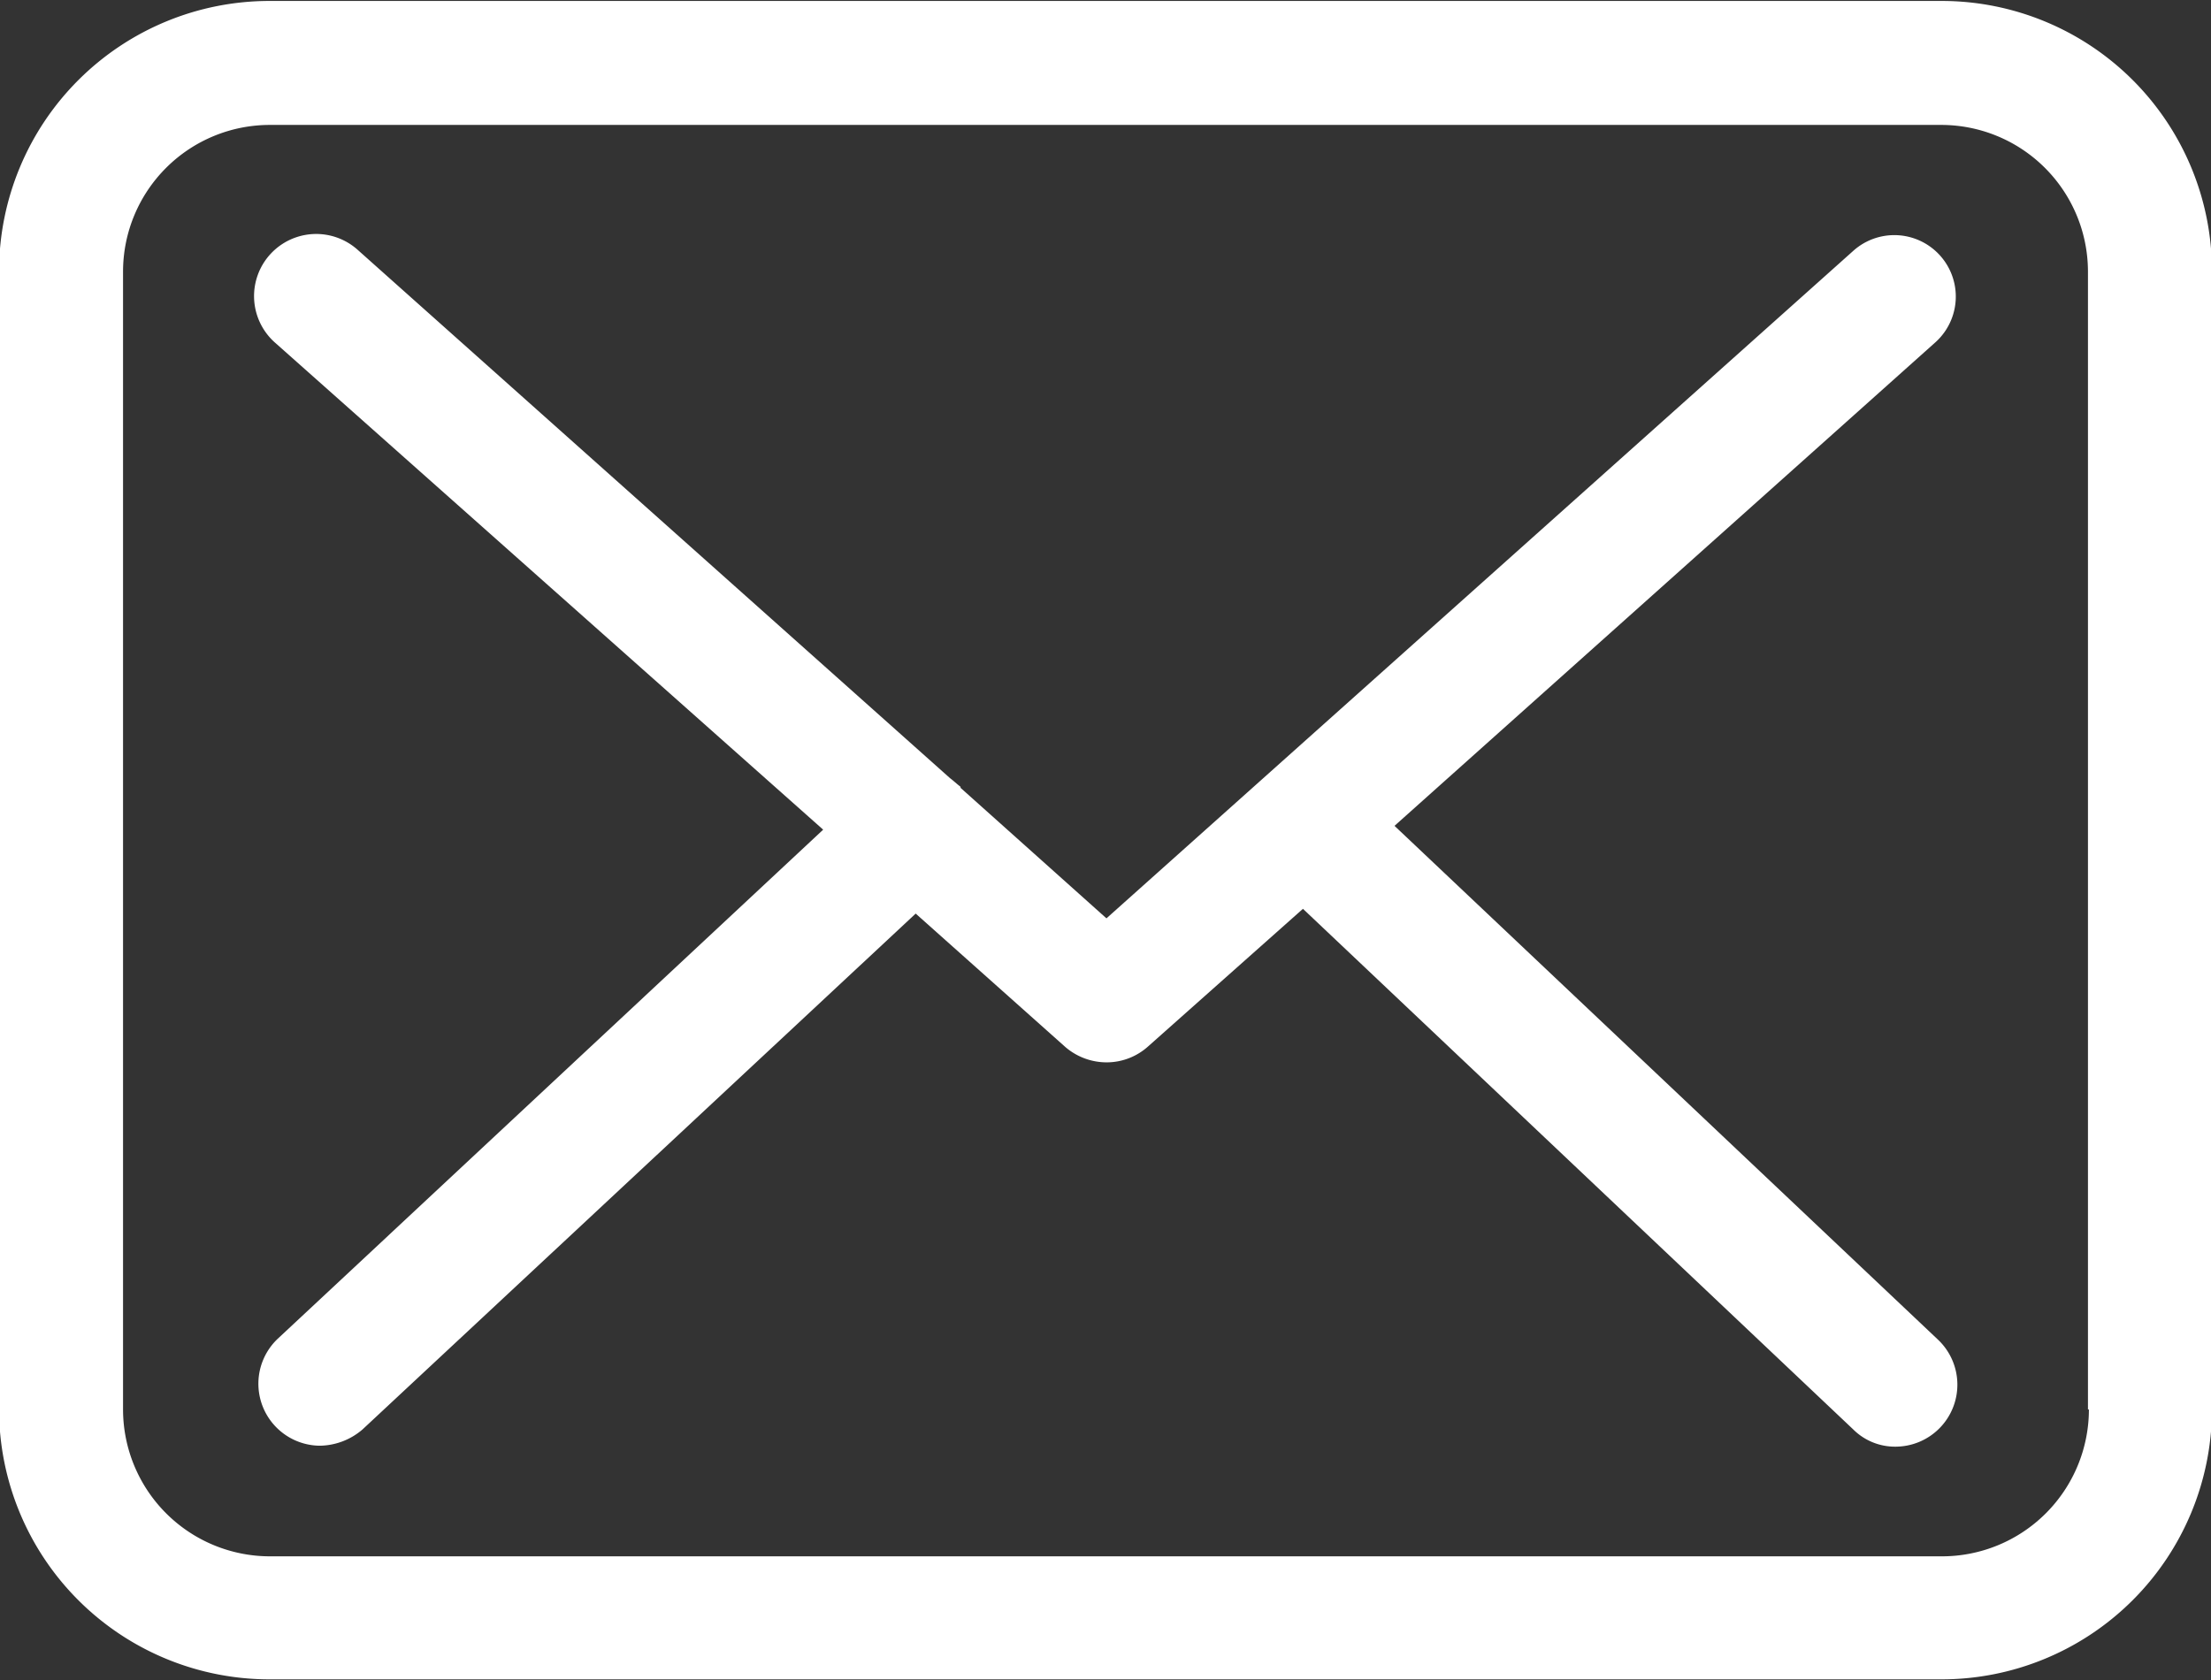
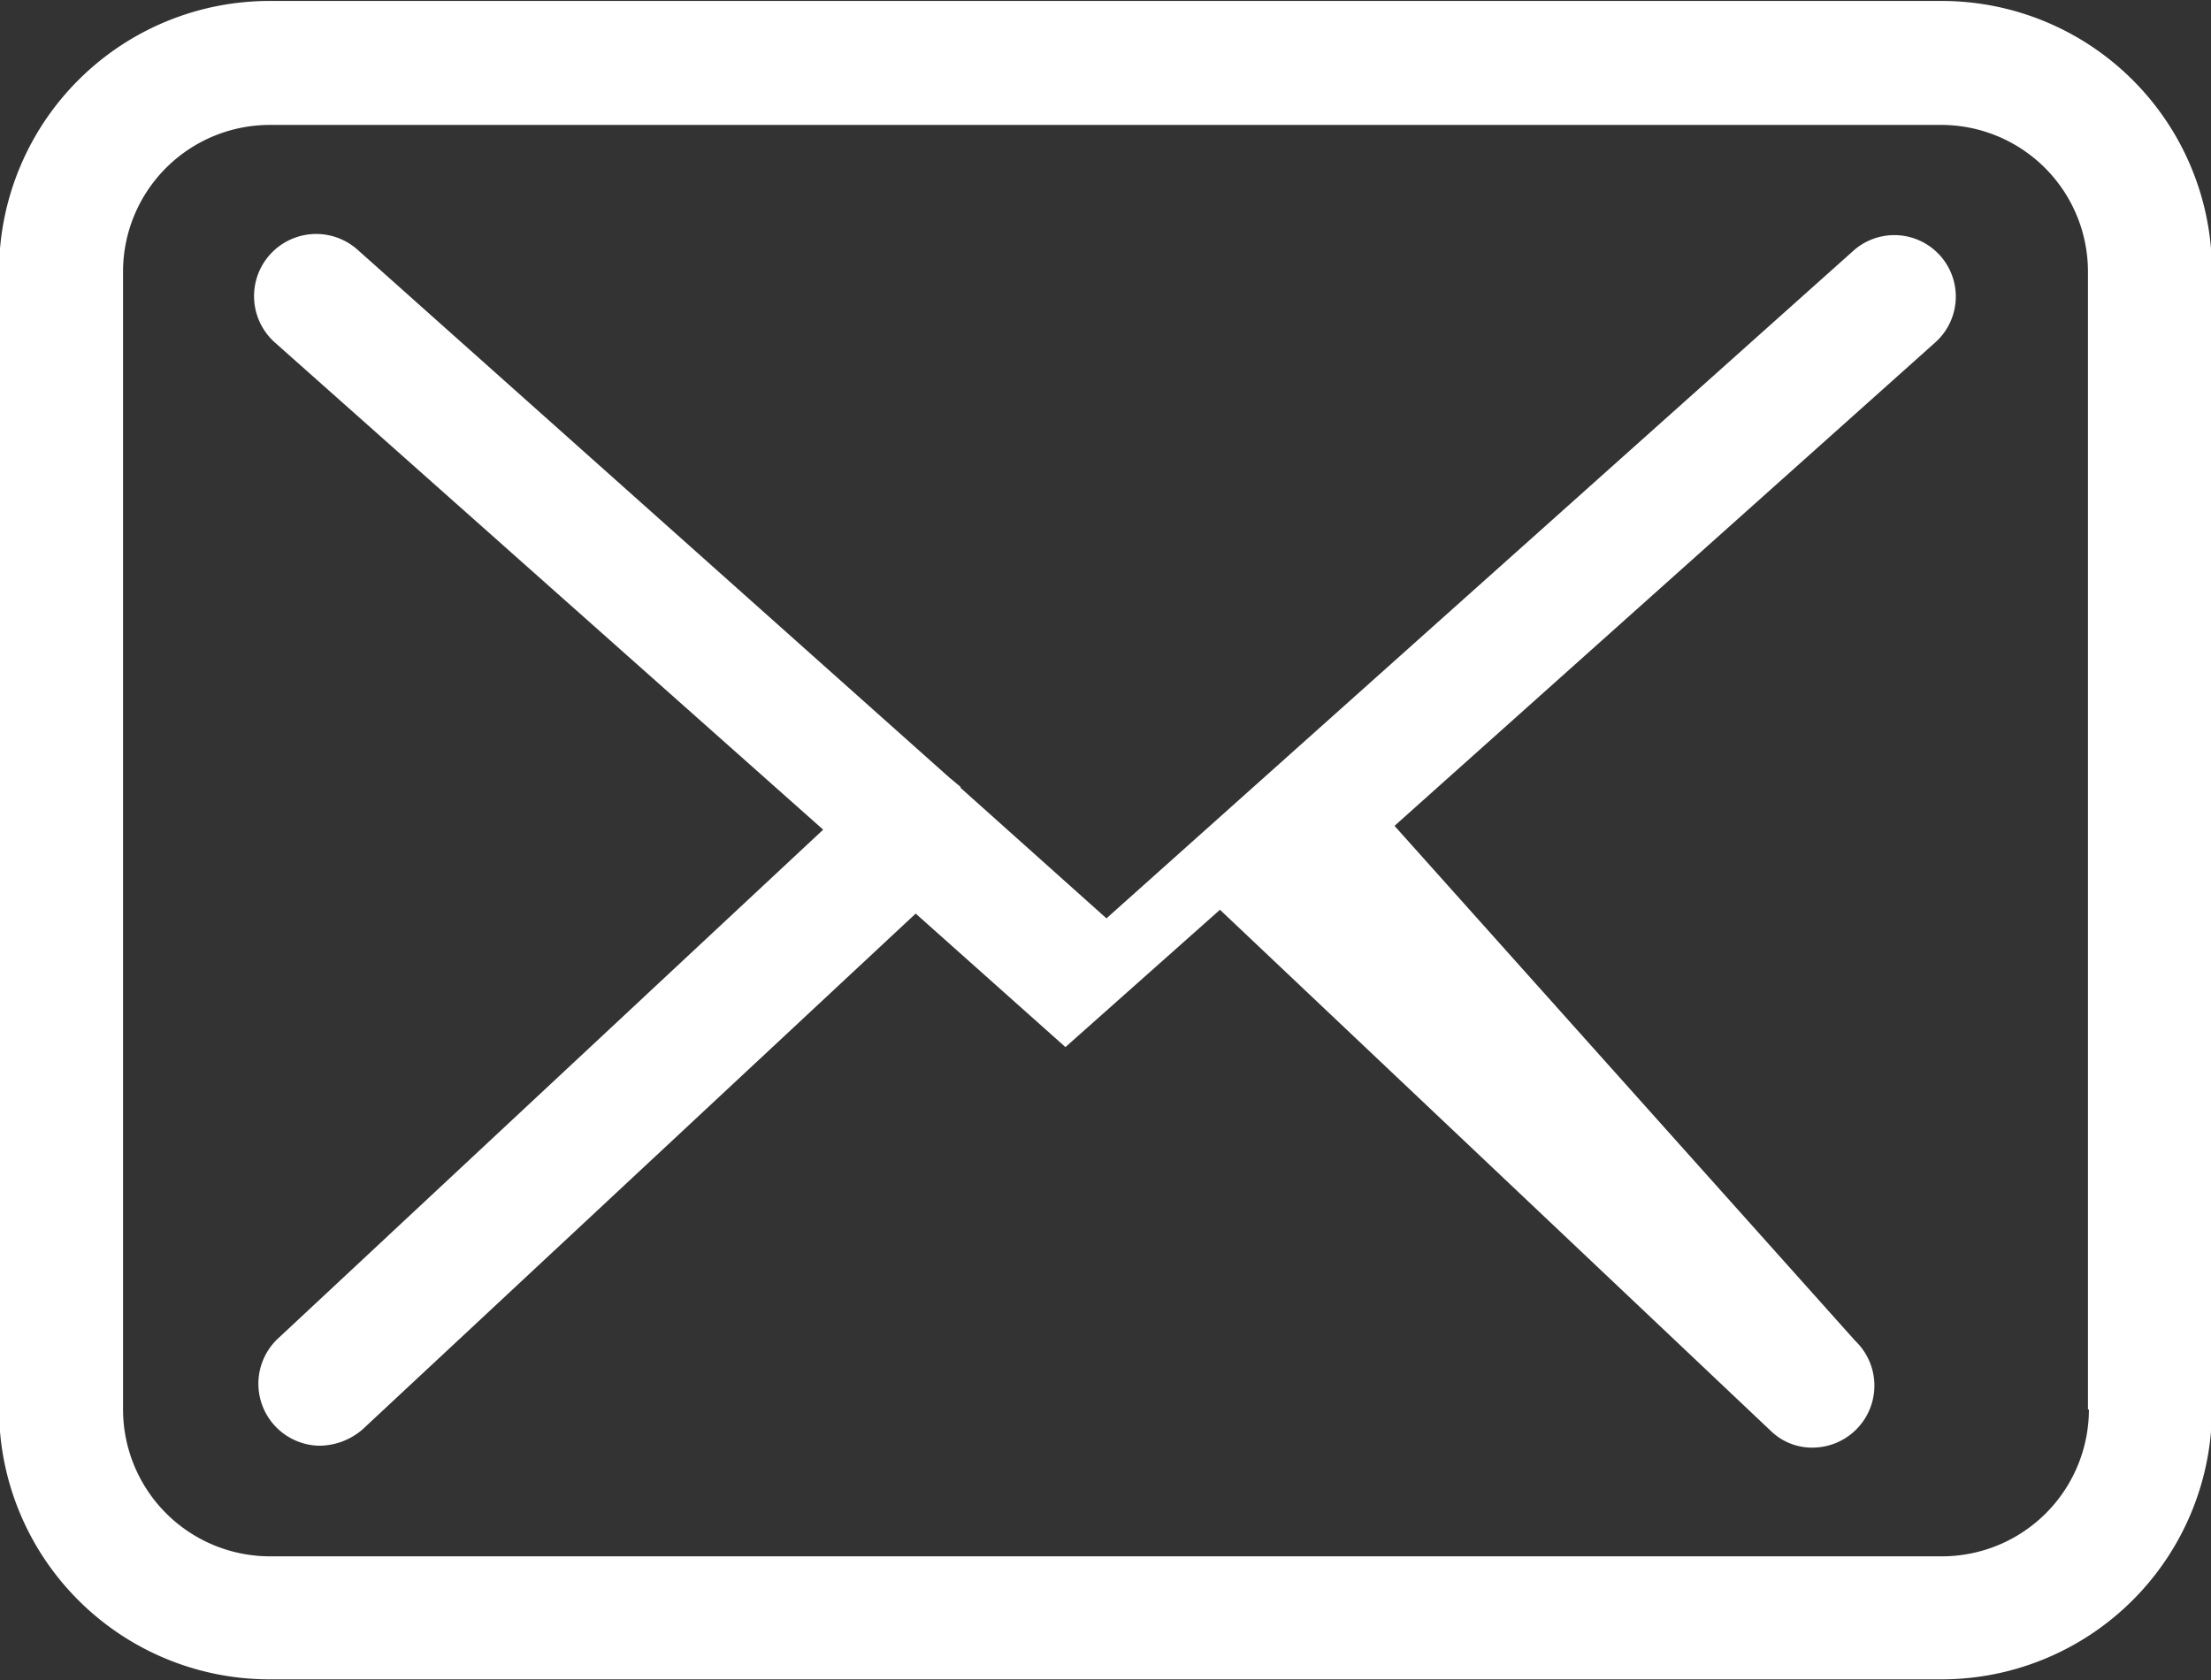
<svg xmlns="http://www.w3.org/2000/svg" width="23.18" height="17.62" viewBox="0 0 23.18 17.62">
  <rect x="0" y="0" width="23.18" height="17.62" fill="#333333" stroke="none" />
  <defs>
    <style>
      .cls-1 {
        fill: #fff;
        fill-rule: evenodd;
      }
    </style>
  </defs>
-   <path id="Kształt_8" data-name="Kształt 8" class="cls-1" d="M1429.27,1864.2h-17.53a2.836,2.836,0,0,0-2.84,2.83v11.94a2.836,2.836,0,0,0,2.84,2.83h17.52a2.836,2.836,0,0,0,2.84-2.83v-11.94A2.834,2.834,0,0,0,1429.27,1864.2Zm1.54,14.77a1.541,1.541,0,0,1-1.54,1.54h-17.53a1.541,1.541,0,0,1-1.54-1.54v-11.94a1.539,1.539,0,0,1,1.54-1.53h17.52a1.539,1.539,0,0,1,1.54,1.53v11.94h0.01Zm-7.28-6.12,5.67-5.07a0.644,0.644,0,1,0-.86-0.96l-7.83,7-1.52-1.36a0.02,0.02,0,0,1-.01-0.02c-0.04-.03-0.07-0.06-0.11-0.09l-6.21-5.54a0.651,0.651,0,1,0-.87.97l5.75,5.11-5.72,5.34a0.65,0.65,0,0,0,.44,1.12,0.7,0.7,0,0,0,.45-0.17l5.8-5.41,1.57,1.4a0.664,0.664,0,0,0,.44.16,0.65,0.65,0,0,0,.43-0.17l1.62-1.44,5.77,5.46a0.62,0.62,0,0,0,.44.18,0.65,0.65,0,0,0,.45-1.12Z" transform="translate(-1408.91 -1864.19)" />
+   <path id="Kształt_8" data-name="Kształt 8" class="cls-1" d="M1429.27,1864.2h-17.53a2.836,2.836,0,0,0-2.84,2.83v11.94a2.836,2.836,0,0,0,2.84,2.83h17.52a2.836,2.836,0,0,0,2.84-2.83v-11.94A2.834,2.834,0,0,0,1429.27,1864.2Zm1.54,14.77a1.541,1.541,0,0,1-1.54,1.54h-17.53a1.541,1.541,0,0,1-1.54-1.54v-11.94a1.539,1.539,0,0,1,1.54-1.53h17.52a1.539,1.539,0,0,1,1.54,1.53v11.94h0.01Zm-7.28-6.12,5.67-5.07a0.644,0.644,0,1,0-.86-0.96l-7.83,7-1.52-1.36a0.02,0.02,0,0,1-.01-0.02c-0.04-.03-0.07-0.06-0.11-0.09l-6.21-5.54a0.651,0.651,0,1,0-.87.97l5.75,5.11-5.72,5.34a0.65,0.65,0,0,0,.44,1.12,0.7,0.7,0,0,0,.45-0.17l5.8-5.41,1.57,1.4l1.62-1.44,5.77,5.46a0.62,0.62,0,0,0,.44.18,0.65,0.65,0,0,0,.45-1.12Z" transform="translate(-1408.91 -1864.19)" />
</svg>